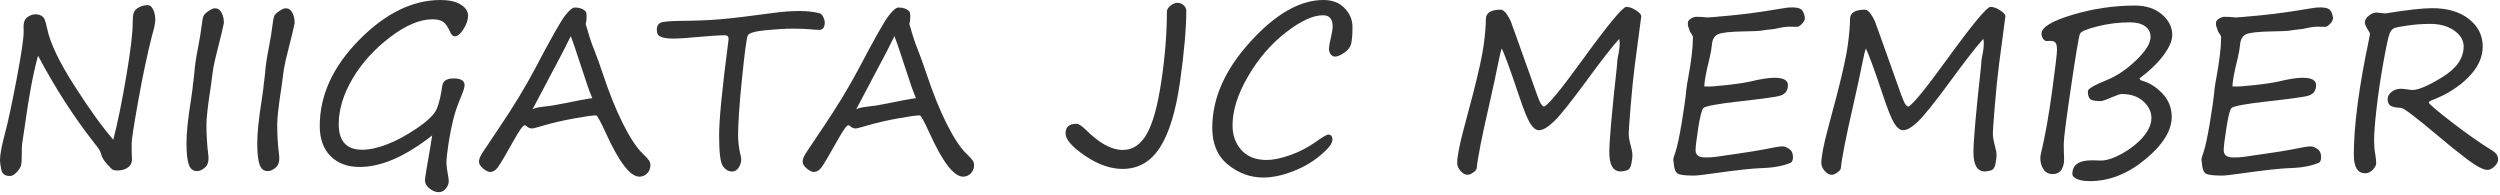
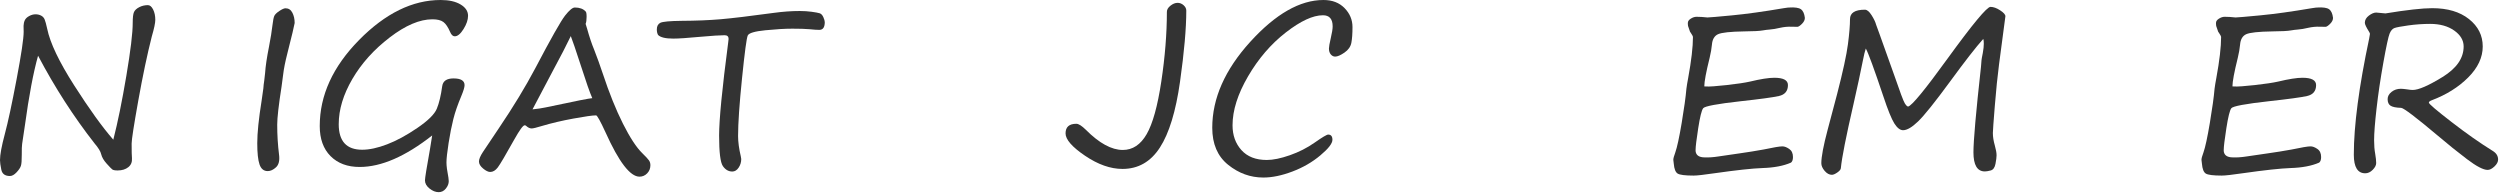
<svg xmlns="http://www.w3.org/2000/svg" version="1.1" x="0px" y="0px" width="347px" height="27px" viewBox="0 0 347 27" enable-background="new 0 0 347 27" xml:space="preserve">
  <defs>
</defs>
  <path fill="#333333" d="M15.727,19.39c0.615-2.401,1.218-5.355,1.809-8.862c0.59-3.506,0.885-5.956,0.885-7.349  c0-0.736,0.058-1.236,0.174-1.498c0.116-0.263,0.358-0.49,0.727-0.682c0.368-0.191,0.769-0.287,1.203-0.287  c0.282,0,0.524,0.201,0.727,0.605c0.202,0.403,0.303,0.883,0.303,1.438c0,0.434-0.162,1.201-0.484,2.301  c-0.636,2.503-1.262,5.472-1.877,8.908c-0.616,3.436-0.923,5.421-0.923,5.956c0,1.08,0.015,1.761,0.045,2.044  c0.04,0.524-0.129,0.938-0.507,1.24c-0.379,0.303-0.876,0.455-1.491,0.455c-0.363,0-0.608-0.049-0.734-0.145  c-0.126-0.096-0.388-0.365-0.787-0.81c-0.398-0.444-0.648-0.873-0.749-1.286c-0.081-0.384-0.389-0.889-0.923-1.514  c-2.906-3.714-5.52-7.771-7.841-12.17c-0.656,2.33-1.267,5.564-1.832,9.702l-0.378,2.528c-0.041,0.252-0.058,0.759-0.053,1.521  c0.005,0.763-0.035,1.274-0.121,1.536c-0.085,0.263-0.287,0.563-0.605,0.901c-0.317,0.338-0.623,0.507-0.916,0.507  c-0.676,0-1.075-0.29-1.196-0.87S0,22.533,0,22.221c0-0.736,0.222-1.938,0.666-3.603c0.444-1.655,0.991-4.203,1.643-7.645  c0.65-3.44,0.976-5.625,0.976-6.554L3.27,3.587c0.01-0.292,0.068-0.552,0.174-0.779C3.55,2.581,3.751,2.387,4.049,2.226  c0.298-0.162,0.593-0.242,0.886-0.242c0.272,0,0.524,0.058,0.757,0.174c0.232,0.116,0.398,0.293,0.5,0.529  c0.101,0.237,0.222,0.679,0.363,1.324c0.403,1.958,1.652,4.574,3.747,7.849C12.395,15.135,14.203,17.645,15.727,19.39z" />
-   <path fill="#333333" d="M31.076,3.194c-0.061,0.393-0.399,1.801-1.014,4.223c-0.293,1.141-0.484,2.099-0.575,2.876  c-0.061,0.524-0.136,1.095-0.227,1.71c-0.404,2.584-0.605,4.35-0.605,5.299c0,1.422,0.085,2.82,0.257,4.192  c0.101,0.797-0.041,1.372-0.424,1.726c-0.384,0.354-0.767,0.529-1.15,0.529c-0.545,0-0.923-0.305-1.135-0.915  s-0.318-1.597-0.318-2.96c0-1.422,0.202-3.391,0.605-5.902c0.141-0.949,0.222-1.52,0.242-1.711c0.02-0.343,0.061-0.696,0.121-1.06  c0.05-0.354,0.091-0.706,0.121-1.06c0.061-0.938,0.242-2.164,0.545-3.678c0.222-1.141,0.383-2.145,0.484-3.013  c0.07-0.605,0.151-1.015,0.242-1.226c0.091-0.213,0.325-0.444,0.704-0.697c0.378-0.252,0.663-0.378,0.855-0.378  c0.424,0,0.742,0.204,0.954,0.613C30.97,2.172,31.076,2.649,31.076,3.194z" />
  <path fill="#333333" d="M40.899,3.194c-0.061,0.393-0.399,1.801-1.014,4.223c-0.293,1.141-0.484,2.099-0.575,2.876  c-0.061,0.524-0.136,1.095-0.227,1.71c-0.404,2.584-0.605,4.35-0.605,5.299c0,1.422,0.085,2.82,0.257,4.192  c0.101,0.797-0.041,1.372-0.424,1.726c-0.384,0.354-0.767,0.529-1.15,0.529c-0.545,0-0.923-0.305-1.135-0.915  s-0.318-1.597-0.318-2.96c0-1.422,0.202-3.391,0.605-5.902c0.141-0.949,0.222-1.52,0.242-1.711c0.02-0.343,0.061-0.696,0.121-1.06  c0.05-0.354,0.091-0.706,0.121-1.06c0.061-0.938,0.242-2.164,0.545-3.678c0.222-1.141,0.383-2.145,0.484-3.013  c0.07-0.605,0.151-1.015,0.242-1.226c0.091-0.213,0.326-0.444,0.704-0.697c0.379-0.252,0.664-0.378,0.855-0.378  c0.424,0,0.742,0.204,0.954,0.613C40.793,2.172,40.899,2.649,40.899,3.194z" />
  <path fill="#333333" d="M59.987,18.8c-3.714,2.916-7.069,4.375-10.066,4.375c-1.695,0-3.042-0.502-4.042-1.507  c-0.999-1.004-1.499-2.394-1.499-4.17c0-4.269,1.821-8.252,5.464-11.95C53.488,1.85,57.262,0,61.167,0  c1.15,0,2.071,0.207,2.762,0.62c0.691,0.414,1.037,0.939,1.037,1.574c0,0.556-0.209,1.169-0.628,1.84  C63.92,4.705,63.514,5.04,63.12,5.04c-0.263,0-0.479-0.206-0.651-0.62c-0.283-0.656-0.59-1.11-0.923-1.362s-0.843-0.379-1.529-0.379  c-1.756,0-3.729,0.838-5.918,2.514c-2.19,1.675-3.918,3.595-5.185,5.759c-1.266,2.165-1.899,4.261-1.899,6.29  c0,2.361,1.084,3.541,3.254,3.541c0.999,0,2.152-0.249,3.458-0.749c1.307-0.499,2.705-1.256,4.193-2.271  c1.488-1.014,2.392-1.904,2.709-2.672c0.318-0.767,0.568-1.811,0.75-3.133c0.101-0.717,0.625-1.074,1.574-1.074  c1.019,0,1.529,0.313,1.529,0.938c0,0.283-0.151,0.787-0.454,1.514c-0.495,1.171-0.863,2.235-1.105,3.194s-0.461,2.068-0.659,3.33  c-0.196,1.262-0.295,2.159-0.295,2.694c0,0.475,0.091,1.176,0.272,2.104c0.03,0.192,0.045,0.354,0.045,0.484  c0,0.354-0.134,0.697-0.401,1.029c-0.268,0.334-0.598,0.5-0.992,0.5c-0.434,0-0.86-0.169-1.279-0.507  c-0.419-0.339-0.628-0.714-0.628-1.128c0-0.323,0.232-1.771,0.696-4.344C59.825,19.885,59.926,19.254,59.987,18.8z" />
-   <path fill="#333333" d="M81.284,1.589c0.091,0.071,0.136,0.318,0.136,0.742c0,0.434-0.045,0.762-0.136,0.984l0.197,0.635  c0.333,1.191,0.661,2.17,0.984,2.938c0.403,1.029,0.802,2.134,1.196,3.314c0.898,2.715,1.834,5.038,2.808,6.971  c0.974,1.933,1.864,3.292,2.671,4.079c0.504,0.494,0.82,0.835,0.946,1.021c0.126,0.188,0.189,0.406,0.189,0.659  c0,0.443-0.149,0.819-0.446,1.127c-0.298,0.308-0.654,0.462-1.067,0.462c-1.292,0-2.856-2.033-4.692-6.101  c-0.737-1.604-1.181-2.406-1.332-2.406c-0.484,0-1.526,0.146-3.126,0.439c-1.599,0.292-3.06,0.635-4.382,1.029  c-0.757,0.231-1.236,0.348-1.438,0.348c-0.252,0-0.515-0.126-0.787-0.379c-0.051-0.04-0.111-0.061-0.182-0.061  c-0.222,0-0.702,0.656-1.438,1.969c-1.211,2.169-1.976,3.464-2.293,3.882c-0.318,0.419-0.669,0.628-1.052,0.628  c-0.272,0-0.601-0.158-0.984-0.477c-0.384-0.317-0.575-0.643-0.575-0.977c0-0.322,0.182-0.759,0.545-1.309s1.105-1.658,2.225-3.322  c1.998-2.957,3.683-5.732,5.056-8.326c2.169-4.127,3.547-6.562,4.132-7.303c0.585-0.742,1.034-1.113,1.347-1.113  C80.452,1.044,80.951,1.226,81.284,1.589z M82.208,13.623c-0.354-0.808-0.873-2.286-1.559-4.435  c-0.747-2.291-1.221-3.684-1.423-4.178c-0.555,1.17-1.413,2.83-2.573,4.979l-2.74,5.192c0.212-0.162,0.772-0.293,1.68-0.395  c0.696-0.07,1.302-0.161,1.816-0.271C80.164,13.961,81.763,13.663,82.208,13.623z" />
+   <path fill="#333333" d="M81.284,1.589c0.091,0.071,0.136,0.318,0.136,0.742c0,0.434-0.045,0.762-0.136,0.984l0.197,0.635  c0.333,1.191,0.661,2.17,0.984,2.938c0.403,1.029,0.802,2.134,1.196,3.314c0.898,2.715,1.834,5.038,2.808,6.971  c0.974,1.933,1.864,3.292,2.671,4.079c0.504,0.494,0.82,0.835,0.946,1.021c0.126,0.188,0.189,0.406,0.189,0.659  c0,0.443-0.149,0.819-0.446,1.127c-0.298,0.308-0.654,0.462-1.067,0.462c-1.292,0-2.856-2.033-4.692-6.101  c-0.737-1.604-1.181-2.406-1.332-2.406c-0.484,0-1.526,0.146-3.126,0.439c-1.599,0.292-3.06,0.635-4.382,1.029  c-0.757,0.231-1.236,0.348-1.438,0.348c-0.252,0-0.515-0.126-0.787-0.379c-0.051-0.04-0.111-0.061-0.182-0.061  c-0.222,0-0.702,0.656-1.438,1.969c-1.211,2.169-1.976,3.464-2.293,3.882c-0.318,0.419-0.669,0.628-1.052,0.628  c-0.272,0-0.601-0.158-0.984-0.477c-0.384-0.317-0.575-0.643-0.575-0.977c0-0.322,0.182-0.759,0.545-1.309s1.105-1.658,2.225-3.322  c1.998-2.957,3.683-5.732,5.056-8.326c2.169-4.127,3.547-6.562,4.132-7.303c0.585-0.742,1.034-1.113,1.347-1.113  C80.452,1.044,80.951,1.226,81.284,1.589z M82.208,13.623c-0.354-0.808-0.873-2.286-1.559-4.435  c-0.747-2.291-1.221-3.684-1.423-4.178c-0.555,1.17-1.413,2.83-2.573,4.979l-2.74,5.192c0.696-0.07,1.302-0.161,1.816-0.271C80.164,13.961,81.763,13.663,82.208,13.623z" />
  <path fill="#333333" d="M91.335,4.844c-0.111-0.202-0.167-0.454-0.167-0.757c0-0.454,0.164-0.762,0.492-0.924  c0.328-0.161,1.31-0.252,2.944-0.271c2.008-0.011,3.812-0.084,5.411-0.22c1.6-0.137,4.064-0.432,7.395-0.886  c1.261-0.172,2.462-0.258,3.603-0.258c0.575,0,1.123,0.036,1.643,0.106c0.52,0.07,0.888,0.139,1.104,0.204  c0.217,0.066,0.391,0.248,0.522,0.545c0.131,0.298,0.197,0.527,0.197,0.689c0,0.716-0.252,1.074-0.757,1.074  c-0.333,0-0.787-0.03-1.362-0.091c-0.585-0.051-1.377-0.075-2.376-0.075c-1.029,0-2.278,0.073-3.746,0.219  c-1.469,0.146-2.284,0.387-2.445,0.719c-0.162,0.334-0.426,2.301-0.794,5.904c-0.369,3.602-0.553,6.286-0.553,8.053  c0,0.816,0.126,1.761,0.378,2.83c0.04,0.202,0.061,0.323,0.061,0.363c0,0.444-0.121,0.846-0.363,1.203  c-0.242,0.358-0.535,0.537-0.878,0.537c-0.525,0-0.961-0.252-1.309-0.756c-0.349-0.505-0.522-1.918-0.522-4.238  c0-2.2,0.418-6.494,1.256-12.882c0.04-0.343,0.061-0.52,0.061-0.53c0-0.343-0.187-0.514-0.56-0.514  c-0.605,0-1.761,0.075-3.466,0.227c-1.706,0.161-2.921,0.242-3.648,0.242C92.364,5.358,91.658,5.187,91.335,4.844z" />
-   <path fill="#333333" d="M126.21,1.589c0.091,0.071,0.136,0.318,0.136,0.742c0,0.434-0.045,0.762-0.136,0.984l0.197,0.635  c0.333,1.191,0.661,2.17,0.984,2.938c0.403,1.029,0.802,2.134,1.196,3.314c0.898,2.715,1.834,5.038,2.808,6.971  c0.974,1.933,1.864,3.292,2.671,4.079c0.504,0.494,0.82,0.835,0.946,1.021c0.126,0.188,0.189,0.406,0.189,0.659  c0,0.443-0.149,0.819-0.446,1.127c-0.298,0.308-0.654,0.462-1.067,0.462c-1.292,0-2.856-2.033-4.692-6.101  c-0.737-1.604-1.181-2.406-1.332-2.406c-0.484,0-1.526,0.146-3.126,0.439c-1.599,0.292-3.06,0.635-4.382,1.029  c-0.757,0.231-1.236,0.348-1.438,0.348c-0.252,0-0.515-0.126-0.787-0.379c-0.051-0.04-0.111-0.061-0.182-0.061  c-0.222,0-0.702,0.656-1.438,1.969c-1.211,2.169-1.976,3.464-2.293,3.882c-0.318,0.419-0.669,0.628-1.052,0.628  c-0.272,0-0.601-0.158-0.984-0.477c-0.384-0.317-0.575-0.643-0.575-0.977c0-0.322,0.182-0.759,0.545-1.309s1.105-1.658,2.225-3.322  c1.998-2.957,3.683-5.732,5.056-8.326c2.169-4.127,3.547-6.562,4.132-7.303c0.585-0.742,1.034-1.113,1.347-1.113  C125.377,1.044,125.877,1.226,126.21,1.589z M127.133,13.623c-0.354-0.808-0.873-2.286-1.559-4.435  c-0.747-2.291-1.221-3.684-1.423-4.178c-0.555,1.17-1.413,2.83-2.573,4.979l-2.74,5.192c0.212-0.162,0.772-0.293,1.68-0.395  c0.696-0.07,1.302-0.161,1.816-0.271C125.09,13.961,126.689,13.663,127.133,13.623z" />
  <path fill="#333333" d="M163.446,0.394c0.313,0,0.593,0.111,0.84,0.333c0.248,0.222,0.371,0.47,0.371,0.741  c0,2.473-0.29,5.766-0.87,9.877c-0.581,4.112-1.512,7.157-2.793,9.135c-1.282,1.979-3.012,2.967-5.192,2.967  c-1.665,0-3.398-0.61-5.2-1.831c-1.801-1.221-2.702-2.255-2.702-3.103c0-0.889,0.5-1.332,1.499-1.332  c0.313,0,0.751,0.277,1.317,0.832c1.856,1.867,3.567,2.801,5.131,2.801c1.362,0,2.465-0.729,3.308-2.188  c0.842-1.458,1.521-3.9,2.036-7.326s0.772-6.643,0.772-9.65c0-0.313,0.167-0.6,0.5-0.862S163.123,0.394,163.446,0.394z" />
  <path fill="#333333" d="M184.35,18.679c0.395,0,0.591,0.242,0.591,0.727c0,0.505-0.56,1.227-1.681,2.164  c-1.119,0.939-2.414,1.686-3.882,2.24c-1.469,0.556-2.813,0.833-4.034,0.833c-1.786,0-3.413-0.591-4.882-1.771  c-1.468-1.182-2.202-2.892-2.202-5.132c0-4.087,1.758-8.065,5.275-11.936C177.052,1.936,180.439,0,183.699,0  c1.221,0,2.197,0.376,2.929,1.128s1.098,1.627,1.098,2.626c0,0.929-0.053,1.66-0.159,2.194c-0.105,0.535-0.426,0.987-0.961,1.355  s-0.964,0.553-1.287,0.553c-0.232,0-0.434-0.102-0.605-0.303c-0.172-0.202-0.257-0.475-0.257-0.818c0-0.231,0.085-0.716,0.257-1.453  c0.172-0.727,0.258-1.266,0.258-1.619c0-1.029-0.449-1.544-1.348-1.544c-1.393,0-3.115,0.8-5.169,2.399  c-2.053,1.6-3.797,3.628-5.229,6.085c-1.433,2.457-2.149,4.72-2.149,6.788c0,1.383,0.411,2.531,1.233,3.444  c0.823,0.913,1.996,1.37,3.52,1.37c0.878,0,1.945-0.22,3.201-0.659c1.257-0.438,2.409-1.026,3.459-1.763  C183.537,19.047,184.158,18.679,184.35,18.679z" />
-   <path fill="#333333" d="M224.734,5.403c-0.998,1.11-2.543,3.094-4.631,5.949c-2.09,2.846-3.558,4.678-4.405,5.494  c-0.848,0.818-1.544,1.227-2.089,1.227c-0.414,0-0.817-0.311-1.211-0.931c-0.394-0.621-0.903-1.875-1.529-3.762  c-1.291-3.845-2.104-6.06-2.437-6.646c-0.121,0.344-0.257,0.903-0.409,1.681c-0.322,1.635-0.752,3.628-1.286,5.979  c-1.04,4.51-1.63,7.497-1.771,8.961c-0.021,0.182-0.185,0.378-0.492,0.59c-0.309,0.212-0.559,0.318-0.75,0.318  c-0.363,0-0.698-0.182-1.006-0.545c-0.309-0.363-0.462-0.717-0.462-1.061c0-0.888,0.292-2.437,0.878-4.646l1.316-4.965  c0.808-3.128,1.307-5.429,1.499-6.902c0.191-1.474,0.288-2.634,0.288-3.481c0-0.878,0.69-1.317,2.073-1.317  c0.292,0,0.601,0.256,0.923,0.765c0.323,0.51,0.535,0.956,0.637,1.34c0.131,0.384,0.287,0.813,0.469,1.286l2.028,5.677  c0.797,2.321,1.289,3.631,1.476,3.928c0.188,0.298,0.341,0.446,0.462,0.446c0.515-0.11,2.336-2.325,5.464-6.645  c3.482-4.793,5.47-7.189,5.965-7.189c0.402,0,0.85,0.158,1.339,0.477c0.489,0.317,0.734,0.593,0.734,0.824  c0,0.102-0.293,2.316-0.878,6.646c-0.212,1.604-0.408,3.529-0.59,5.774c-0.182,2.246-0.273,3.51-0.273,3.792  c0,0.515,0.092,1.09,0.273,1.726c0.16,0.565,0.242,1.02,0.242,1.362c0,0.272-0.051,0.669-0.152,1.188  c-0.101,0.52-0.32,0.824-0.658,0.916c-0.338,0.09-0.607,0.136-0.81,0.136c-1.06,0-1.589-0.883-1.589-2.649  c0-1.614,0.348-5.564,1.044-11.852c0.05-0.505,0.075-0.817,0.075-0.938c0-0.081,0.061-0.419,0.182-1.015  c0.092-0.504,0.137-0.928,0.137-1.271C224.811,5.737,224.785,5.515,224.734,5.403z" />
  <path fill="#333333" d="M249.498,3.724c-0.029,0.01-0.305,0.005-0.824-0.016c-0.52-0.02-1.053,0.031-1.598,0.152  c-0.545,0.131-1.029,0.211-1.453,0.242c-0.293,0.02-0.61,0.061-0.953,0.121c-0.434,0.08-1.292,0.126-2.573,0.136  c-1.928,0.03-3.141,0.161-3.641,0.394c-0.499,0.232-0.779,0.711-0.84,1.438c-0.051,0.556-0.157,1.166-0.317,1.832  c-0.495,1.988-0.742,3.31-0.742,3.966l0.227,0.015c0.475,0.031,1.434-0.035,2.877-0.196c1.442-0.161,2.521-0.323,3.238-0.484  c1.474-0.354,2.599-0.53,3.376-0.53c1.261,0,1.892,0.339,1.892,1.015c0,0.827-0.421,1.335-1.264,1.521  c-0.842,0.187-2.602,0.426-5.275,0.719c-3.27,0.363-5.012,0.688-5.229,0.977c-0.217,0.287-0.446,1.213-0.688,2.777  s-0.363,2.563-0.363,2.997v0.166c0.051,0.505,0.373,0.793,0.969,0.863l0.272,0.016c0.555,0.029,1.216-0.016,1.983-0.137l2.906-0.424  c1.079-0.151,2.174-0.328,3.284-0.529c1.382-0.293,2.261-0.439,2.634-0.439c0.282,0,0.598,0.119,0.946,0.355  c0.348,0.237,0.522,0.613,0.522,1.128c0,0.373-0.092,0.631-0.273,0.772c-1.029,0.453-2.355,0.706-3.98,0.756  c-1.402,0.051-3.593,0.288-6.569,0.712c-1.504,0.222-2.493,0.333-2.967,0.333c-1.181,0-1.92-0.094-2.218-0.28  c-0.297-0.187-0.477-0.644-0.537-1.37l-0.061-0.514v-0.061c0-0.162,0.091-0.49,0.272-0.984c0.252-0.717,0.548-2.079,0.886-4.087  s0.557-3.598,0.658-4.769c0.051-0.403,0.131-0.893,0.242-1.468c0.443-2.412,0.666-4.319,0.666-5.722c0-0.07-0.102-0.258-0.303-0.561  c-0.051-0.061-0.086-0.11-0.105-0.15c-0.071-0.232-0.137-0.424-0.197-0.576c-0.07-0.141-0.105-0.308-0.105-0.499V3.179  c0-0.222,0.136-0.419,0.408-0.59c0.272-0.172,0.535-0.258,0.787-0.258h0.045c0.424,0,0.908,0.03,1.453,0.091h0.061  c0.232,0,1.353-0.096,3.361-0.288c2.008-0.191,4.404-0.524,7.189-0.998c0.293-0.051,0.469-0.076,0.529-0.076l0.228-0.016  c0.787-0.05,1.329,0.028,1.627,0.235s0.481,0.607,0.553,1.203c0,0.282-0.132,0.555-0.394,0.817  C249.856,3.563,249.65,3.703,249.498,3.724z" />
  <path fill="#333333" d="M275.276,5.403c-0.999,1.11-2.543,3.094-4.632,5.949c-2.089,2.846-3.557,4.678-4.404,5.494  c-0.848,0.818-1.545,1.227-2.09,1.227c-0.414,0-0.816-0.311-1.211-0.931c-0.393-0.621-0.902-1.875-1.528-3.762  c-1.292-3.845-2.104-6.06-2.437-6.646c-0.121,0.344-0.258,0.903-0.409,1.681c-0.323,1.635-0.752,3.628-1.286,5.979  c-1.04,4.51-1.631,7.497-1.771,8.961c-0.021,0.182-0.184,0.378-0.492,0.59c-0.308,0.212-0.558,0.318-0.749,0.318  c-0.363,0-0.698-0.182-1.007-0.545c-0.308-0.363-0.461-0.717-0.461-1.061c0-0.888,0.292-2.437,0.877-4.646l1.317-4.965  c0.808-3.128,1.307-5.429,1.499-6.902c0.191-1.474,0.287-2.634,0.287-3.481c0-0.878,0.691-1.317,2.074-1.317  c0.292,0,0.6,0.256,0.923,0.765c0.323,0.51,0.534,0.956,0.636,1.34c0.131,0.384,0.287,0.813,0.469,1.286l2.029,5.677  c0.797,2.321,1.289,3.631,1.476,3.928c0.187,0.298,0.341,0.446,0.462,0.446c0.514-0.11,2.336-2.325,5.464-6.645  c3.481-4.793,5.47-7.189,5.964-7.189c0.403,0,0.85,0.158,1.34,0.477c0.489,0.317,0.734,0.593,0.734,0.824  c0,0.102-0.293,2.316-0.879,6.646c-0.211,1.604-0.408,3.529-0.59,5.774c-0.182,2.246-0.272,3.51-0.272,3.792  c0,0.515,0.091,1.09,0.272,1.726c0.161,0.565,0.242,1.02,0.242,1.362c0,0.272-0.051,0.669-0.151,1.188s-0.32,0.824-0.658,0.916  c-0.339,0.09-0.608,0.136-0.81,0.136c-1.061,0-1.59-0.883-1.59-2.649c0-1.614,0.348-5.564,1.045-11.852  c0.05-0.505,0.075-0.817,0.075-0.938c0-0.081,0.061-0.419,0.182-1.015c0.091-0.504,0.136-0.928,0.136-1.271  C275.352,5.737,275.326,5.515,275.276,5.403z" />
-   <path fill="#333333" d="M296.982,10.868c0,0.161,0.101,0.268,0.303,0.318c1.09,0.313,2.053,0.921,2.891,1.823  c0.838,0.903,1.257,1.976,1.257,3.217c0,1.907-1.222,3.87-3.663,5.888c-2.442,2.019-5.01,3.027-7.705,3.027  c-0.756,0-1.35-0.098-1.778-0.295c-0.429-0.196-0.644-0.426-0.644-0.688c0-1.271,0.898-1.907,2.695-1.907  c0.252,0,0.643,0.01,1.173,0.03c0.529,0.021,1.14-0.108,1.831-0.386s1.365-0.636,2.021-1.075c0.655-0.438,1.218-0.893,1.688-1.362  c0.469-0.469,0.848-0.966,1.135-1.49c0.288-0.525,0.432-1.055,0.432-1.59c0-0.868-0.376-1.64-1.128-2.316  c-0.751-0.676-1.753-1.014-3.005-1.014c-0.201,0-0.681,0.161-1.438,0.484c-0.757,0.333-1.252,0.5-1.483,0.5  c-0.787,0-1.279-0.102-1.476-0.303c-0.197-0.202-0.295-0.561-0.295-1.075c0-0.313,0.852-0.817,2.558-1.514  c1.423-0.565,2.803-1.488,4.14-2.771c1.338-1.281,2.006-2.366,2.006-3.254c0-0.615-0.252-1.105-0.757-1.469  s-1.211-0.545-2.119-0.545c-1.504,0-2.997,0.185-4.48,0.553c-1.483,0.369-2.298,0.714-2.444,1.037s-0.559,2.768-1.234,7.334  s-1.014,7.207-1.014,7.924c0,0.706,0.016,1.365,0.045,1.976c0.031,0.61-0.078,1.135-0.325,1.574  c-0.247,0.438-0.669,0.658-1.264,0.658c-0.545,0-0.966-0.215-1.264-0.644s-0.446-0.971-0.446-1.627c0-0.172,0.045-0.434,0.136-0.787  c0.524-2.17,1.019-4.944,1.483-8.325c0.464-3.381,0.696-5.333,0.696-5.858c0-0.424-0.058-0.736-0.174-0.938  c-0.116-0.202-0.382-0.303-0.795-0.303c-0.161,0-0.32,0.005-0.477,0.015c-0.157,0.01-0.313-0.086-0.47-0.288  c-0.156-0.201-0.234-0.443-0.234-0.727c0-0.888,1.428-1.761,4.283-2.618s5.758-1.286,8.704-1.286c1.514,0,2.753,0.406,3.716,1.218  c0.964,0.813,1.445,1.764,1.445,2.854c0,0.808-0.41,1.759-1.233,2.854C299.452,8.792,298.354,9.849,296.982,10.868z" />
  <path fill="#333333" d="M322.806,3.724c-0.03,0.01-0.306,0.005-0.825-0.016c-0.52-0.02-1.052,0.031-1.597,0.152  c-0.545,0.131-1.029,0.211-1.453,0.242c-0.293,0.02-0.61,0.061-0.954,0.121c-0.434,0.08-1.291,0.126-2.572,0.136  c-1.928,0.03-3.142,0.161-3.641,0.394c-0.5,0.232-0.779,0.711-0.84,1.438c-0.051,0.556-0.157,1.166-0.318,1.832  c-0.494,1.988-0.742,3.31-0.742,3.966l0.228,0.015c0.474,0.031,1.433-0.035,2.876-0.196s2.522-0.323,3.239-0.484  c1.474-0.354,2.599-0.53,3.376-0.53c1.261,0,1.892,0.339,1.892,1.015c0,0.827-0.422,1.335-1.264,1.521  c-0.843,0.187-2.602,0.426-5.275,0.719c-3.27,0.363-5.013,0.688-5.229,0.977c-0.217,0.287-0.447,1.213-0.689,2.777  s-0.363,2.563-0.363,2.997v0.166c0.051,0.505,0.373,0.793,0.969,0.863l0.273,0.016c0.555,0.029,1.215-0.016,1.982-0.137l2.906-0.424  c1.08-0.151,2.174-0.328,3.285-0.529c1.382-0.293,2.26-0.439,2.633-0.439c0.283,0,0.599,0.119,0.946,0.355  c0.349,0.237,0.522,0.613,0.522,1.128c0,0.373-0.091,0.631-0.272,0.772c-1.029,0.453-2.356,0.706-3.981,0.756  c-1.402,0.051-3.592,0.288-6.568,0.712c-1.504,0.222-2.493,0.333-2.967,0.333c-1.182,0-1.92-0.094-2.218-0.28  s-0.478-0.644-0.538-1.37l-0.061-0.514v-0.061c0-0.162,0.092-0.49,0.273-0.984c0.252-0.717,0.547-2.079,0.885-4.087  s0.558-3.598,0.658-4.769c0.051-0.403,0.131-0.893,0.242-1.468c0.444-2.412,0.666-4.319,0.666-5.722c0-0.07-0.101-0.258-0.303-0.561  c-0.051-0.061-0.086-0.11-0.105-0.15c-0.07-0.232-0.137-0.424-0.197-0.576c-0.07-0.141-0.105-0.308-0.105-0.499V3.179  c0-0.222,0.137-0.419,0.408-0.59c0.273-0.172,0.535-0.258,0.787-0.258h0.046c0.424,0,0.908,0.03,1.453,0.091h0.061  c0.231,0,1.353-0.096,3.36-0.288c2.008-0.191,4.404-0.524,7.189-0.998c0.293-0.051,0.47-0.076,0.53-0.076l0.228-0.016  c0.787-0.05,1.329,0.028,1.627,0.235c0.297,0.207,0.481,0.607,0.553,1.203c0,0.282-0.132,0.555-0.395,0.817  C323.164,3.563,322.957,3.703,322.806,3.724z" />
  <path fill="#333333" d="M331.101,1.862c2.967-0.484,5.132-0.727,6.493-0.727c2.13,0,3.83,0.504,5.102,1.514  c1.271,1.009,1.907,2.275,1.907,3.799s-0.674,2.959-2.021,4.307c-1.348,1.347-3.04,2.404-5.078,3.171  c-0.253,0.101-0.379,0.207-0.379,0.317c0,0.172,1.042,1.063,3.126,2.672c2.083,1.61,3.998,2.954,5.744,4.034  c0.494,0.303,0.741,0.701,0.741,1.196c0,0.322-0.169,0.643-0.507,0.961c-0.338,0.317-0.653,0.477-0.946,0.477  c-0.595,0-1.546-0.494-2.853-1.483c-1.308-0.989-2.662-2.079-4.064-3.27c-3.037-2.553-4.732-3.84-5.086-3.86  c-0.687-0.02-1.171-0.115-1.453-0.287s-0.424-0.479-0.424-0.924c0-0.383,0.182-0.719,0.545-1.006  c0.363-0.288,0.792-0.432,1.286-0.432c0.172,0,0.444,0.025,0.818,0.076c0.373,0.061,0.65,0.09,0.832,0.09  c0.808,0,2.188-0.6,4.14-1.801c1.953-1.201,2.929-2.613,2.929-4.238c0-0.857-0.437-1.595-1.309-2.21  c-0.873-0.615-1.985-0.923-3.338-0.923c-1.009,0-2.019,0.07-3.027,0.211c-1.009,0.142-1.652,0.263-1.93,0.363  c-0.278,0.102-0.502,0.361-0.674,0.78s-0.459,1.753-0.863,4.003c-0.403,2.251-0.719,4.375-0.945,6.373  c-0.228,1.998-0.341,3.467-0.341,4.404c0,0.727,0.051,1.357,0.151,1.893c0.091,0.535,0.137,0.964,0.137,1.287  c0,0.303-0.159,0.615-0.478,0.938c-0.317,0.323-0.663,0.484-1.036,0.484c-1.061,0-1.59-0.857-1.59-2.572  c0-4.047,0.711-9.431,2.135-16.151c0.07-0.354,0.105-0.56,0.105-0.62s-0.035-0.152-0.105-0.273  c-0.404-0.635-0.605-1.059-0.605-1.271c0-0.383,0.187-0.716,0.56-0.998c0.373-0.283,0.712-0.424,1.015-0.424L331.101,1.862z" />
</svg>